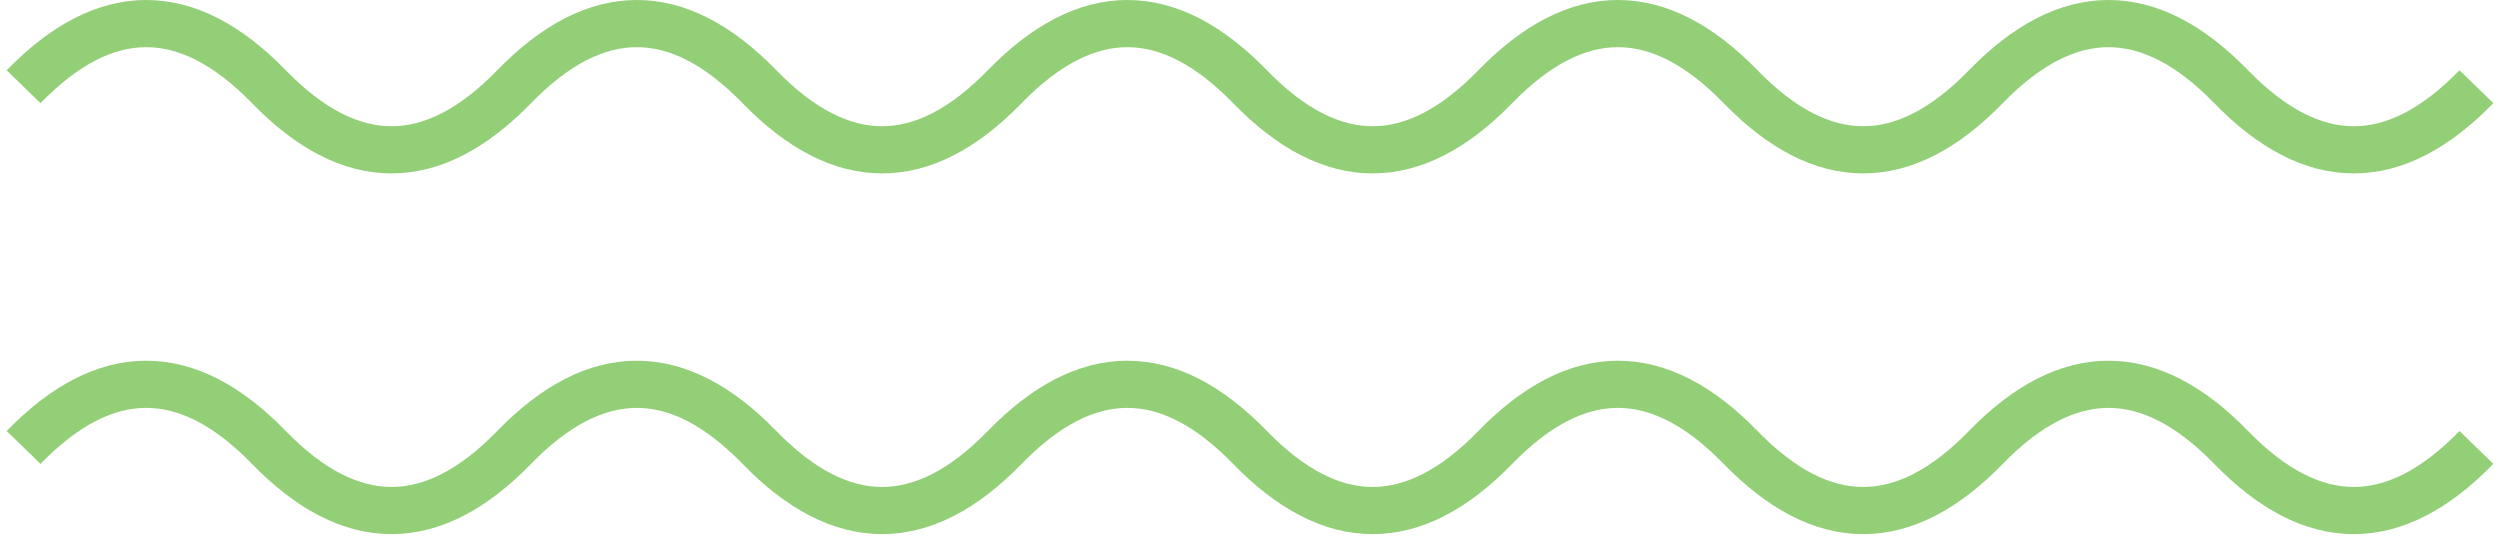
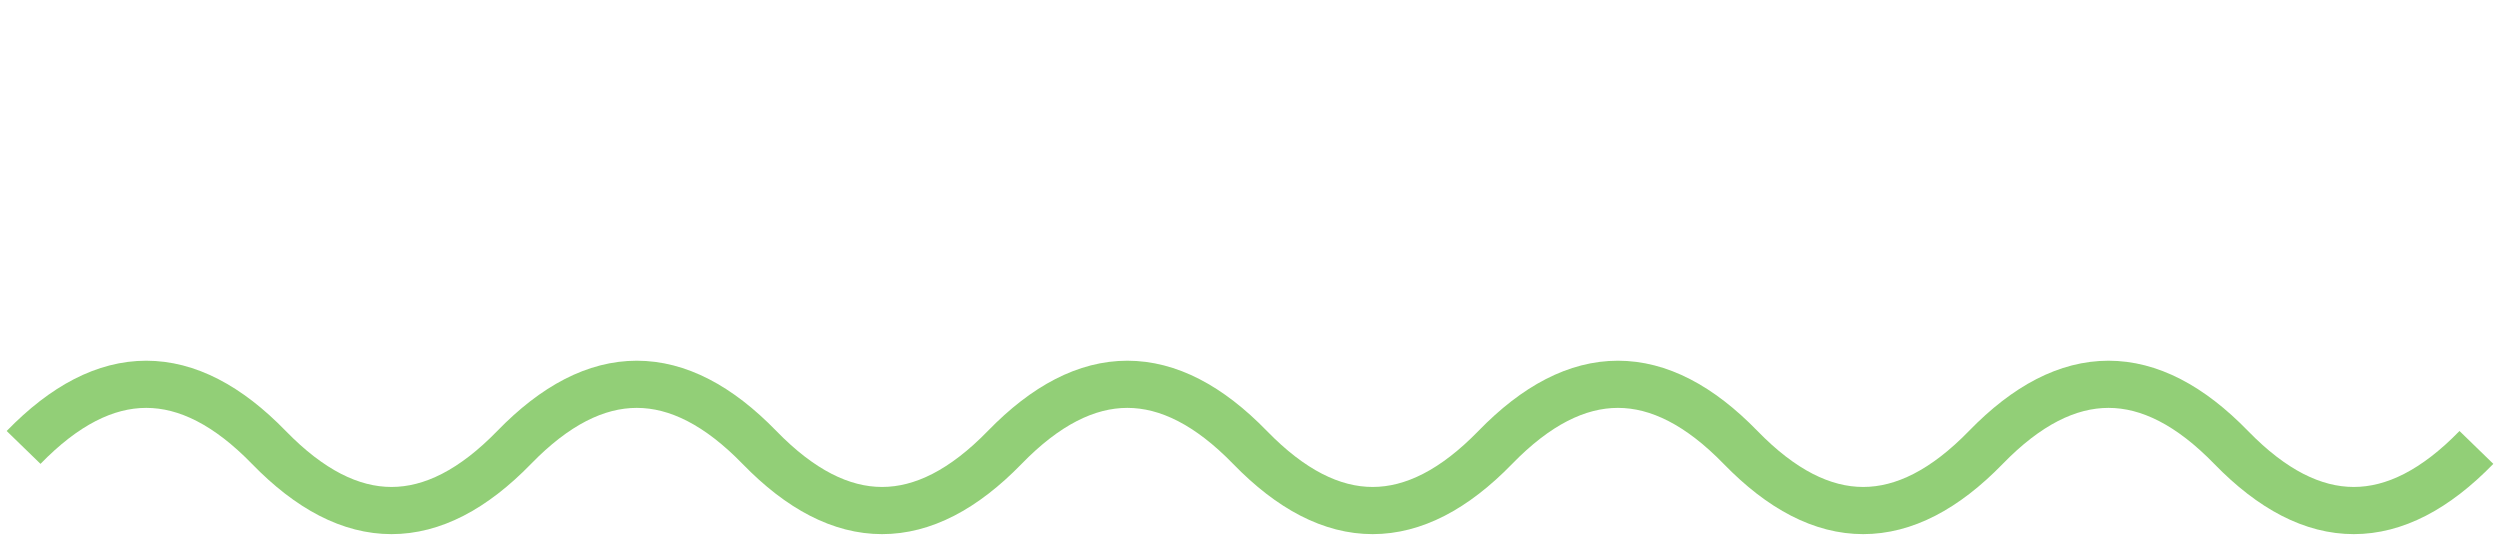
<svg xmlns="http://www.w3.org/2000/svg" width="106" height="23" viewBox="0 0 106 23" fill="none">
-   <path d="M1 3.676C4.467 0.108 7.933 0.108 11.4 3.676C14.867 7.245 18.333 7.245 21.8 3.676C25.267 0.108 28.733 0.108 32.2 3.676C35.667 7.245 39.133 7.245 42.6 3.676C46.067 0.108 49.533 0.108 53 3.676C56.467 7.245 59.933 7.245 63.4 3.676C66.867 0.108 70.333 0.108 73.8 3.676C77.267 7.245 80.733 7.245 84.2 3.676C87.667 0.108 91.133 0.108 94.6 3.676C98.067 7.245 101.533 7.245 105 3.676" stroke="#92CF77" stroke-width="2" />
  <path d="M1 18.971C4.467 15.402 7.933 15.402 11.4 18.971C14.867 22.539 18.333 22.539 21.8 18.971C25.267 15.402 28.733 15.402 32.2 18.971C35.667 22.539 39.133 22.539 42.6 18.971C46.067 15.402 49.533 15.402 53 18.971C56.467 22.539 59.933 22.539 63.4 18.971C66.867 15.402 70.333 15.402 73.8 18.971C77.267 22.539 80.733 22.539 84.2 18.971C87.667 15.402 91.133 15.402 94.6 18.971C98.067 22.539 101.533 22.539 105 18.971" stroke="#92CF77" stroke-width="2" />
</svg>